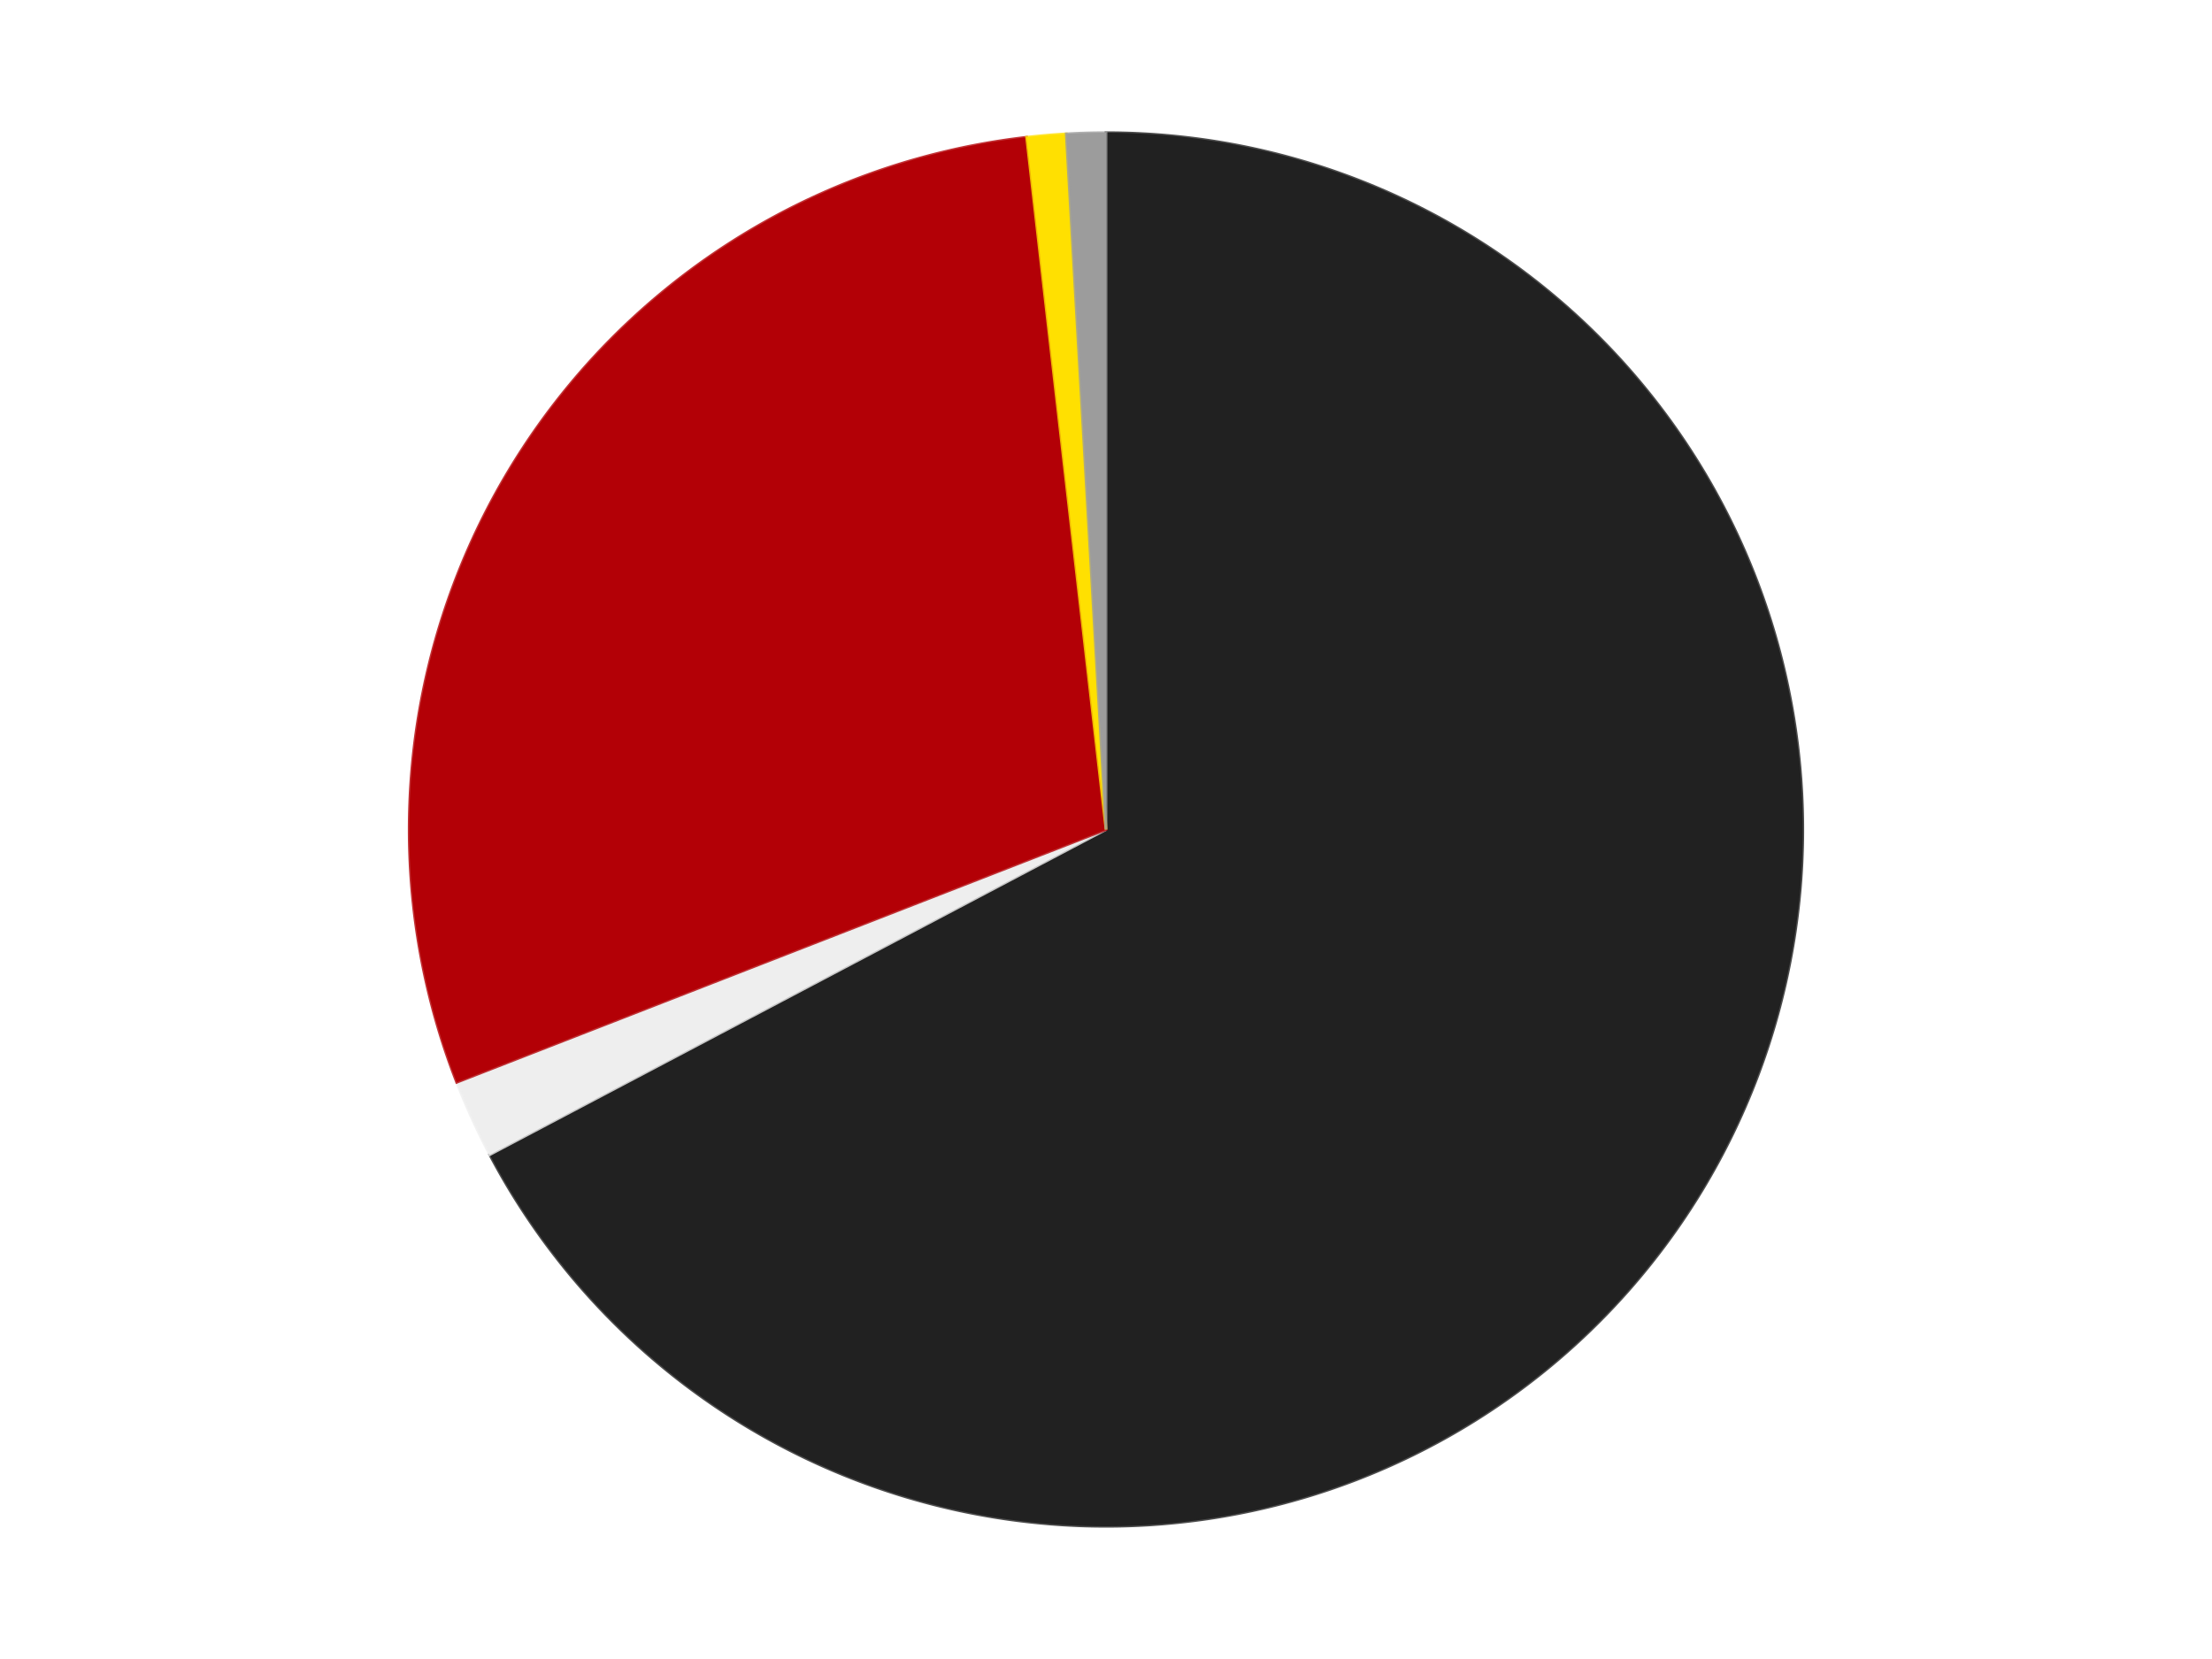
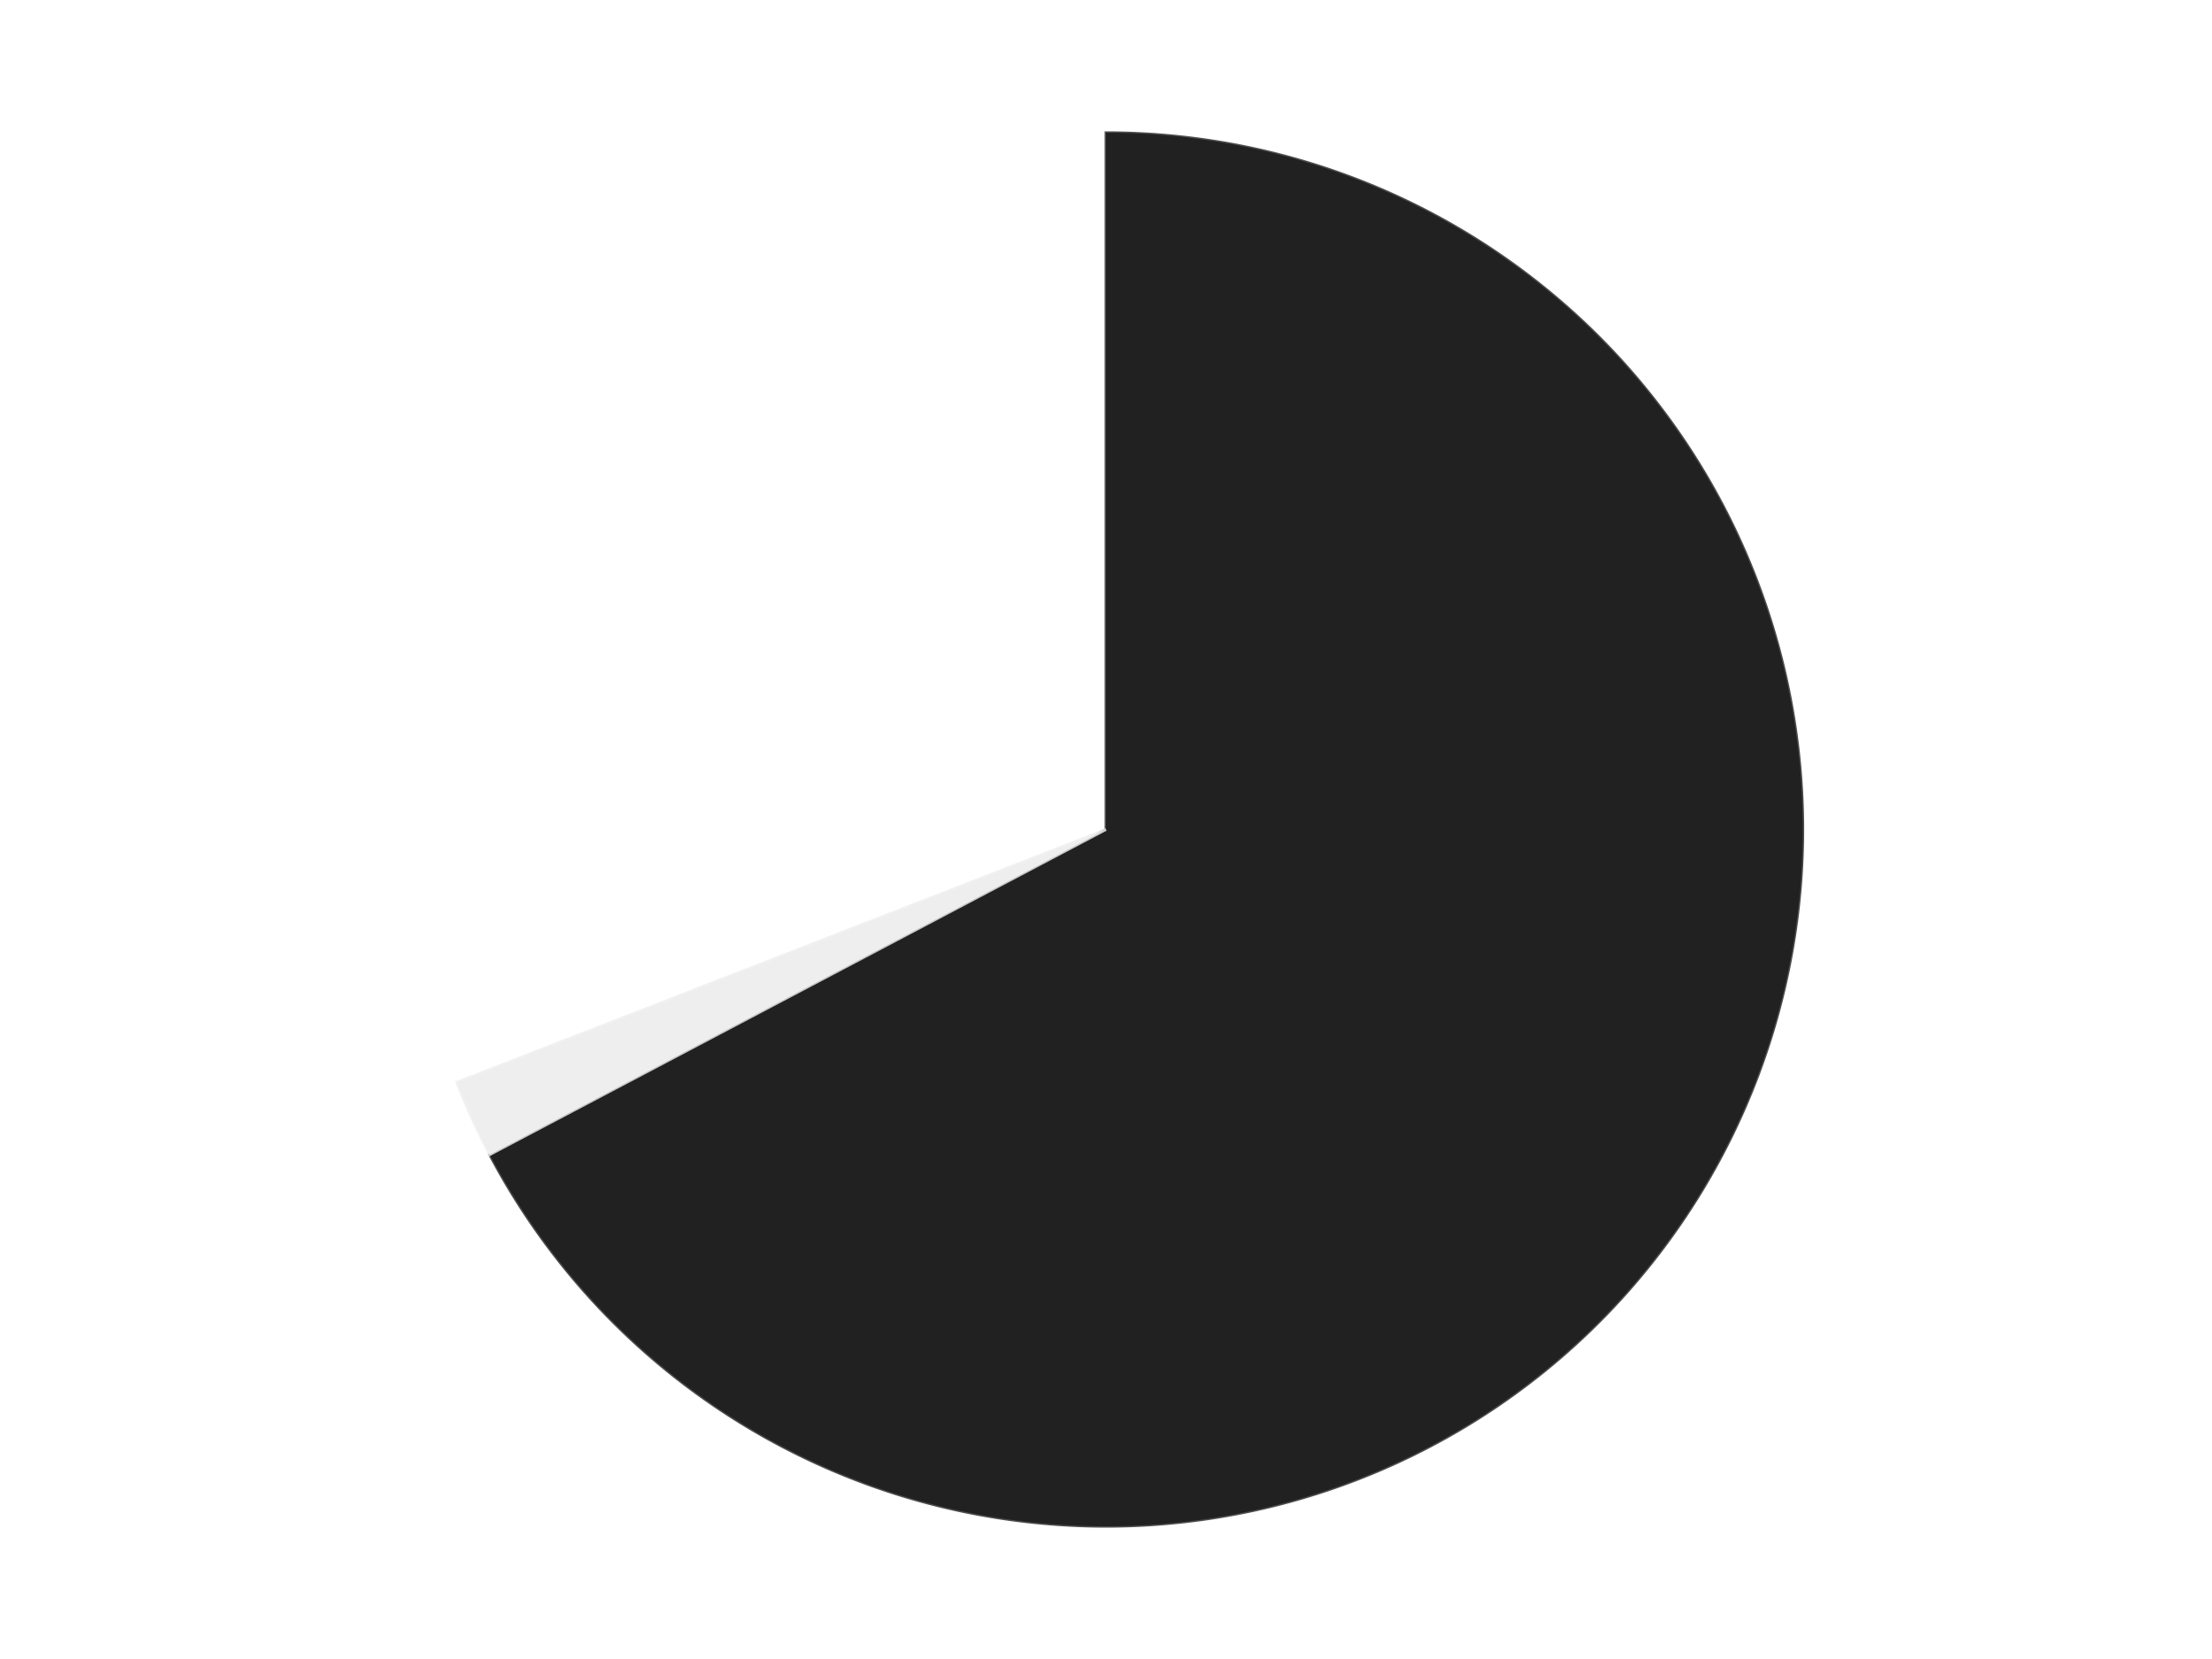
<svg xmlns="http://www.w3.org/2000/svg" xmlns:xlink="http://www.w3.org/1999/xlink" id="chart-9058eca4-b7d7-468d-b73b-4c04c49b31f0" class="pygal-chart" viewBox="0 0 800 600">
  <defs>
    <style type="text/css">#chart-9058eca4-b7d7-468d-b73b-4c04c49b31f0{-webkit-user-select:none;-webkit-font-smoothing:antialiased;font-family:Consolas,"Liberation Mono",Menlo,Courier,monospace}#chart-9058eca4-b7d7-468d-b73b-4c04c49b31f0 .title{font-family:Consolas,"Liberation Mono",Menlo,Courier,monospace;font-size:16px}#chart-9058eca4-b7d7-468d-b73b-4c04c49b31f0 .legends .legend text{font-family:Consolas,"Liberation Mono",Menlo,Courier,monospace;font-size:14px}#chart-9058eca4-b7d7-468d-b73b-4c04c49b31f0 .axis text{font-family:Consolas,"Liberation Mono",Menlo,Courier,monospace;font-size:10px}#chart-9058eca4-b7d7-468d-b73b-4c04c49b31f0 .axis text.major{font-family:Consolas,"Liberation Mono",Menlo,Courier,monospace;font-size:10px}#chart-9058eca4-b7d7-468d-b73b-4c04c49b31f0 .text-overlay text.value{font-family:Consolas,"Liberation Mono",Menlo,Courier,monospace;font-size:16px}#chart-9058eca4-b7d7-468d-b73b-4c04c49b31f0 .text-overlay text.label{font-family:Consolas,"Liberation Mono",Menlo,Courier,monospace;font-size:10px}#chart-9058eca4-b7d7-468d-b73b-4c04c49b31f0 .tooltip{font-family:Consolas,"Liberation Mono",Menlo,Courier,monospace;font-size:14px}#chart-9058eca4-b7d7-468d-b73b-4c04c49b31f0 text.no_data{font-family:Consolas,"Liberation Mono",Menlo,Courier,monospace;font-size:64px}
#chart-9058eca4-b7d7-468d-b73b-4c04c49b31f0{background-color:transparent}#chart-9058eca4-b7d7-468d-b73b-4c04c49b31f0 path,#chart-9058eca4-b7d7-468d-b73b-4c04c49b31f0 line,#chart-9058eca4-b7d7-468d-b73b-4c04c49b31f0 rect,#chart-9058eca4-b7d7-468d-b73b-4c04c49b31f0 circle{-webkit-transition:150ms;-moz-transition:150ms;transition:150ms}#chart-9058eca4-b7d7-468d-b73b-4c04c49b31f0 .graph &gt; .background{fill:transparent}#chart-9058eca4-b7d7-468d-b73b-4c04c49b31f0 .plot &gt; .background{fill:transparent}#chart-9058eca4-b7d7-468d-b73b-4c04c49b31f0 .graph{fill:rgba(0,0,0,.87)}#chart-9058eca4-b7d7-468d-b73b-4c04c49b31f0 text.no_data{fill:rgba(0,0,0,1)}#chart-9058eca4-b7d7-468d-b73b-4c04c49b31f0 .title{fill:rgba(0,0,0,1)}#chart-9058eca4-b7d7-468d-b73b-4c04c49b31f0 .legends .legend text{fill:rgba(0,0,0,.87)}#chart-9058eca4-b7d7-468d-b73b-4c04c49b31f0 .legends .legend:hover text{fill:rgba(0,0,0,1)}#chart-9058eca4-b7d7-468d-b73b-4c04c49b31f0 .axis .line{stroke:rgba(0,0,0,1)}#chart-9058eca4-b7d7-468d-b73b-4c04c49b31f0 .axis .guide.line{stroke:rgba(0,0,0,.54)}#chart-9058eca4-b7d7-468d-b73b-4c04c49b31f0 .axis .major.line{stroke:rgba(0,0,0,.87)}#chart-9058eca4-b7d7-468d-b73b-4c04c49b31f0 .axis text.major{fill:rgba(0,0,0,1)}#chart-9058eca4-b7d7-468d-b73b-4c04c49b31f0 .axis.y .guides:hover .guide.line,#chart-9058eca4-b7d7-468d-b73b-4c04c49b31f0 .line-graph .axis.x .guides:hover .guide.line,#chart-9058eca4-b7d7-468d-b73b-4c04c49b31f0 .stackedline-graph .axis.x .guides:hover .guide.line,#chart-9058eca4-b7d7-468d-b73b-4c04c49b31f0 .xy-graph .axis.x .guides:hover .guide.line{stroke:rgba(0,0,0,1)}#chart-9058eca4-b7d7-468d-b73b-4c04c49b31f0 .axis .guides:hover text{fill:rgba(0,0,0,1)}#chart-9058eca4-b7d7-468d-b73b-4c04c49b31f0 .reactive{fill-opacity:1.0;stroke-opacity:.8;stroke-width:1}#chart-9058eca4-b7d7-468d-b73b-4c04c49b31f0 .ci{stroke:rgba(0,0,0,.87)}#chart-9058eca4-b7d7-468d-b73b-4c04c49b31f0 .reactive.active,#chart-9058eca4-b7d7-468d-b73b-4c04c49b31f0 .active .reactive{fill-opacity:0.6;stroke-opacity:.9;stroke-width:4}#chart-9058eca4-b7d7-468d-b73b-4c04c49b31f0 .ci .reactive.active{stroke-width:1.5}#chart-9058eca4-b7d7-468d-b73b-4c04c49b31f0 .series text{fill:rgba(0,0,0,1)}#chart-9058eca4-b7d7-468d-b73b-4c04c49b31f0 .tooltip rect{fill:transparent;stroke:rgba(0,0,0,1);-webkit-transition:opacity 150ms;-moz-transition:opacity 150ms;transition:opacity 150ms}#chart-9058eca4-b7d7-468d-b73b-4c04c49b31f0 .tooltip .label{fill:rgba(0,0,0,.87)}#chart-9058eca4-b7d7-468d-b73b-4c04c49b31f0 .tooltip .label{fill:rgba(0,0,0,.87)}#chart-9058eca4-b7d7-468d-b73b-4c04c49b31f0 .tooltip .legend{font-size:.8em;fill:rgba(0,0,0,.54)}#chart-9058eca4-b7d7-468d-b73b-4c04c49b31f0 .tooltip .x_label{font-size:.6em;fill:rgba(0,0,0,1)}#chart-9058eca4-b7d7-468d-b73b-4c04c49b31f0 .tooltip .xlink{font-size:.5em;text-decoration:underline}#chart-9058eca4-b7d7-468d-b73b-4c04c49b31f0 .tooltip .value{font-size:1.5em}#chart-9058eca4-b7d7-468d-b73b-4c04c49b31f0 .bound{font-size:.5em}#chart-9058eca4-b7d7-468d-b73b-4c04c49b31f0 .max-value{font-size:.75em;fill:rgba(0,0,0,.54)}#chart-9058eca4-b7d7-468d-b73b-4c04c49b31f0 .map-element{fill:transparent;stroke:rgba(0,0,0,.54) !important}#chart-9058eca4-b7d7-468d-b73b-4c04c49b31f0 .map-element .reactive{fill-opacity:inherit;stroke-opacity:inherit}#chart-9058eca4-b7d7-468d-b73b-4c04c49b31f0 .color-0,#chart-9058eca4-b7d7-468d-b73b-4c04c49b31f0 .color-0 a:visited{stroke:#F44336;fill:#F44336}#chart-9058eca4-b7d7-468d-b73b-4c04c49b31f0 .color-1,#chart-9058eca4-b7d7-468d-b73b-4c04c49b31f0 .color-1 a:visited{stroke:#3F51B5;fill:#3F51B5}#chart-9058eca4-b7d7-468d-b73b-4c04c49b31f0 .color-2,#chart-9058eca4-b7d7-468d-b73b-4c04c49b31f0 .color-2 a:visited{stroke:#009688;fill:#009688}#chart-9058eca4-b7d7-468d-b73b-4c04c49b31f0 .color-3,#chart-9058eca4-b7d7-468d-b73b-4c04c49b31f0 .color-3 a:visited{stroke:#FFC107;fill:#FFC107}#chart-9058eca4-b7d7-468d-b73b-4c04c49b31f0 .color-4,#chart-9058eca4-b7d7-468d-b73b-4c04c49b31f0 .color-4 a:visited{stroke:#FF5722;fill:#FF5722}#chart-9058eca4-b7d7-468d-b73b-4c04c49b31f0 .text-overlay .color-0 text{fill:black}#chart-9058eca4-b7d7-468d-b73b-4c04c49b31f0 .text-overlay .color-1 text{fill:black}#chart-9058eca4-b7d7-468d-b73b-4c04c49b31f0 .text-overlay .color-2 text{fill:black}#chart-9058eca4-b7d7-468d-b73b-4c04c49b31f0 .text-overlay .color-3 text{fill:black}#chart-9058eca4-b7d7-468d-b73b-4c04c49b31f0 .text-overlay .color-4 text{fill:black}
#chart-9058eca4-b7d7-468d-b73b-4c04c49b31f0 text.no_data{text-anchor:middle}#chart-9058eca4-b7d7-468d-b73b-4c04c49b31f0 .guide.line{fill:none}#chart-9058eca4-b7d7-468d-b73b-4c04c49b31f0 .centered{text-anchor:middle}#chart-9058eca4-b7d7-468d-b73b-4c04c49b31f0 .title{text-anchor:middle}#chart-9058eca4-b7d7-468d-b73b-4c04c49b31f0 .legends .legend text{fill-opacity:1}#chart-9058eca4-b7d7-468d-b73b-4c04c49b31f0 .axis.x text{text-anchor:middle}#chart-9058eca4-b7d7-468d-b73b-4c04c49b31f0 .axis.x:not(.web) text[transform]{text-anchor:start}#chart-9058eca4-b7d7-468d-b73b-4c04c49b31f0 .axis.x:not(.web) text[transform].backwards{text-anchor:end}#chart-9058eca4-b7d7-468d-b73b-4c04c49b31f0 .axis.y text{text-anchor:end}#chart-9058eca4-b7d7-468d-b73b-4c04c49b31f0 .axis.y text[transform].backwards{text-anchor:start}#chart-9058eca4-b7d7-468d-b73b-4c04c49b31f0 .axis.y2 text{text-anchor:start}#chart-9058eca4-b7d7-468d-b73b-4c04c49b31f0 .axis.y2 text[transform].backwards{text-anchor:end}#chart-9058eca4-b7d7-468d-b73b-4c04c49b31f0 .axis .guide.line{stroke-dasharray:4,4;stroke:black}#chart-9058eca4-b7d7-468d-b73b-4c04c49b31f0 .axis .major.guide.line{stroke-dasharray:6,6;stroke:black}#chart-9058eca4-b7d7-468d-b73b-4c04c49b31f0 .horizontal .axis.y .guide.line,#chart-9058eca4-b7d7-468d-b73b-4c04c49b31f0 .horizontal .axis.y2 .guide.line,#chart-9058eca4-b7d7-468d-b73b-4c04c49b31f0 .vertical .axis.x .guide.line{opacity:0}#chart-9058eca4-b7d7-468d-b73b-4c04c49b31f0 .horizontal .axis.always_show .guide.line,#chart-9058eca4-b7d7-468d-b73b-4c04c49b31f0 .vertical .axis.always_show .guide.line{opacity:1 !important}#chart-9058eca4-b7d7-468d-b73b-4c04c49b31f0 .axis.y .guides:hover .guide.line,#chart-9058eca4-b7d7-468d-b73b-4c04c49b31f0 .axis.y2 .guides:hover .guide.line,#chart-9058eca4-b7d7-468d-b73b-4c04c49b31f0 .axis.x .guides:hover .guide.line{opacity:1}#chart-9058eca4-b7d7-468d-b73b-4c04c49b31f0 .axis .guides:hover text{opacity:1}#chart-9058eca4-b7d7-468d-b73b-4c04c49b31f0 .nofill{fill:none}#chart-9058eca4-b7d7-468d-b73b-4c04c49b31f0 .subtle-fill{fill-opacity:.2}#chart-9058eca4-b7d7-468d-b73b-4c04c49b31f0 .dot{stroke-width:1px;fill-opacity:1;stroke-opacity:1}#chart-9058eca4-b7d7-468d-b73b-4c04c49b31f0 .dot.active{stroke-width:5px}#chart-9058eca4-b7d7-468d-b73b-4c04c49b31f0 .dot.negative{fill:transparent}#chart-9058eca4-b7d7-468d-b73b-4c04c49b31f0 text,#chart-9058eca4-b7d7-468d-b73b-4c04c49b31f0 tspan{stroke:none !important}#chart-9058eca4-b7d7-468d-b73b-4c04c49b31f0 .series text.active{opacity:1}#chart-9058eca4-b7d7-468d-b73b-4c04c49b31f0 .tooltip rect{fill-opacity:.95;stroke-width:.5}#chart-9058eca4-b7d7-468d-b73b-4c04c49b31f0 .tooltip text{fill-opacity:1}#chart-9058eca4-b7d7-468d-b73b-4c04c49b31f0 .showable{visibility:hidden}#chart-9058eca4-b7d7-468d-b73b-4c04c49b31f0 .showable.shown{visibility:visible}#chart-9058eca4-b7d7-468d-b73b-4c04c49b31f0 .gauge-background{fill:rgba(229,229,229,1);stroke:none}#chart-9058eca4-b7d7-468d-b73b-4c04c49b31f0 .bg-lines{stroke:transparent;stroke-width:2px}</style>
    <script type="text/javascript">window.pygal = window.pygal || {};window.pygal.config = window.pygal.config || {};window.pygal.config['9058eca4-b7d7-468d-b73b-4c04c49b31f0'] = {"allow_interruptions": false, "box_mode": "extremes", "classes": ["pygal-chart"], "css": ["file://style.css", "file://graph.css"], "defs": [], "disable_xml_declaration": false, "dots_size": 2.5, "dynamic_print_values": false, "explicit_size": false, "fill": false, "force_uri_protocol": "https", "formatter": null, "half_pie": false, "height": 600, "include_x_axis": false, "inner_radius": 0, "interpolate": null, "interpolation_parameters": {}, "interpolation_precision": 250, "inverse_y_axis": false, "js": ["//kozea.github.io/pygal.js/2.0.x/pygal-tooltips.min.js"], "legend_at_bottom": false, "legend_at_bottom_columns": null, "legend_box_size": 12, "logarithmic": false, "margin": 20, "margin_bottom": null, "margin_left": null, "margin_right": null, "margin_top": null, "max_scale": 16, "min_scale": 4, "missing_value_fill_truncation": "x", "no_data_text": "No data", "no_prefix": false, "order_min": null, "pretty_print": false, "print_labels": false, "print_values": false, "print_values_position": "center", "print_zeroes": true, "range": null, "rounded_bars": null, "secondary_range": null, "show_dots": true, "show_legend": false, "show_minor_x_labels": true, "show_minor_y_labels": true, "show_only_major_dots": false, "show_x_guides": false, "show_x_labels": true, "show_y_guides": true, "show_y_labels": true, "spacing": 10, "stack_from_top": false, "strict": false, "stroke": true, "stroke_style": null, "style": {"background": "transparent", "ci_colors": [], "colors": ["#F44336", "#3F51B5", "#009688", "#FFC107", "#FF5722", "#9C27B0", "#03A9F4", "#8BC34A", "#FF9800", "#E91E63", "#2196F3", "#4CAF50", "#FFEB3B", "#673AB7", "#00BCD4", "#CDDC39", "#9E9E9E", "#607D8B"], "dot_opacity": "1", "font_family": "Consolas, \"Liberation Mono\", Menlo, Courier, monospace", "foreground": "rgba(0, 0, 0, .87)", "foreground_strong": "rgba(0, 0, 0, 1)", "foreground_subtle": "rgba(0, 0, 0, .54)", "guide_stroke_color": "black", "guide_stroke_dasharray": "4,4", "label_font_family": "Consolas, \"Liberation Mono\", Menlo, Courier, monospace", "label_font_size": 10, "legend_font_family": "Consolas, \"Liberation Mono\", Menlo, Courier, monospace", "legend_font_size": 14, "major_guide_stroke_color": "black", "major_guide_stroke_dasharray": "6,6", "major_label_font_family": "Consolas, \"Liberation Mono\", Menlo, Courier, monospace", "major_label_font_size": 10, "no_data_font_family": "Consolas, \"Liberation Mono\", Menlo, Courier, monospace", "no_data_font_size": 64, "opacity": "1.0", "opacity_hover": "0.6", "plot_background": "transparent", "stroke_opacity": ".8", "stroke_opacity_hover": ".9", "stroke_width": "1", "stroke_width_hover": "4", "title_font_family": "Consolas, \"Liberation Mono\", Menlo, Courier, monospace", "title_font_size": 16, "tooltip_font_family": "Consolas, \"Liberation Mono\", Menlo, Courier, monospace", "tooltip_font_size": 14, "transition": "150ms", "value_background": "rgba(229, 229, 229, 1)", "value_colors": [], "value_font_family": "Consolas, \"Liberation Mono\", Menlo, Courier, monospace", "value_font_size": 16, "value_label_font_family": "Consolas, \"Liberation Mono\", Menlo, Courier, monospace", "value_label_font_size": 10}, "title": null, "tooltip_border_radius": 0, "tooltip_fancy_mode": true, "truncate_label": null, "truncate_legend": null, "width": 800, "x_label_rotation": 0, "x_labels": null, "x_labels_major": null, "x_labels_major_count": null, "x_labels_major_every": null, "x_title": null, "xrange": null, "y_label_rotation": 0, "y_labels": null, "y_labels_major": null, "y_labels_major_count": null, "y_labels_major_every": null, "y_title": null, "zero": 0, "legends": ["Black", "Trans-Clear", "Red", "Yellow", "Light Gray"]}</script>
    <script type="text/javascript" xlink:href="https://kozea.github.io/pygal.js/2.0.x/pygal-tooltips.min.js" />
  </defs>
  <title>Pygal</title>
  <g class="graph pie-graph vertical">
-     <rect x="0" y="0" width="800" height="600" class="background" />
    <g transform="translate(20, 20)" class="plot">
      <rect x="0" y="0" width="760" height="560" class="background" />
      <g class="series serie-0 color-0">
        <g class="slices">
          <g class="slice" style="fill: #212121; stroke: #212121">
            <path d="M380 28 A252 252 0 1 1 157.123 397.6 L380 280 A0 0 0 1 0 380 280 z" class="slice reactive tooltip-trigger" />
            <desc class="value">74</desc>
            <desc class="x centered">487.89997781170024</desc>
            <desc class="y centered">345.0660801665092</desc>
          </g>
        </g>
      </g>
      <g class="series serie-1 color-1">
        <g class="slices">
          <g class="slice" style="fill: #EEEEEE; stroke: #EEEEEE">
            <path d="M157.123 397.6 A252 252 0 0 1 145.17 371.428 L380 280 A0 0 0 0 0 380 280 z" class="slice reactive tooltip-trigger" />
            <desc class="value">2</desc>
            <desc class="x centered">265.3863685853307</desc>
            <desc class="y centered">332.34229163823767</desc>
          </g>
        </g>
      </g>
      <g class="series serie-2 color-2">
        <g class="slices">
          <g class="slice" style="fill: #B30006; stroke: #B30006">
-             <path d="M145.17 371.428 A252 252 0 0 1 351.274 29.643 L380 280 A0 0 0 0 0 380 280 z" class="slice reactive tooltip-trigger" />
            <desc class="value">32</desc>
            <desc class="x centered">272.1000221882997</desc>
            <desc class="y centered">214.93391983349085</desc>
          </g>
        </g>
      </g>
      <g class="series serie-3 color-3">
        <g class="slices">
          <g class="slice" style="fill: #FFE001; stroke: #FFE001">
-             <path d="M351.274 29.643 A252 252 0 0 1 365.614 28.411 L380 280 A0 0 0 0 0 380 280 z" class="slice reactive tooltip-trigger" />
            <desc class="value">1</desc>
            <desc class="x centered">369.2175489316661</desc>
            <desc class="y centered">154.4622019113009</desc>
          </g>
        </g>
      </g>
      <g class="series serie-4 color-4">
        <g class="slices">
          <g class="slice" style="fill: #9C9C9C; stroke: #9C9C9C">
-             <path d="M365.614 28.411 A252 252 0 0 1 380 28 L380 280 A0 0 0 0 0 380 280 z" class="slice reactive tooltip-trigger" />
            <desc class="value">1</desc>
            <desc class="x centered">376.4019375999942</desc>
            <desc class="y centered">154.05138370364816</desc>
          </g>
        </g>
      </g>
    </g>
    <g class="titles" />
    <g transform="translate(20, 20)" class="plot overlay">
      <g class="series serie-0 color-0" />
      <g class="series serie-1 color-1" />
      <g class="series serie-2 color-2" />
      <g class="series serie-3 color-3" />
      <g class="series serie-4 color-4" />
    </g>
    <g transform="translate(20, 20)" class="plot text-overlay">
      <g class="series serie-0 color-0" />
      <g class="series serie-1 color-1" />
      <g class="series serie-2 color-2" />
      <g class="series serie-3 color-3" />
      <g class="series serie-4 color-4" />
    </g>
    <g transform="translate(20, 20)" class="plot tooltip-overlay">
      <g transform="translate(0 0)" style="opacity: 0" class="tooltip">
        <rect rx="0" ry="0" width="0" height="0" class="tooltip-box" />
        <g class="text" />
      </g>
    </g>
  </g>
</svg>